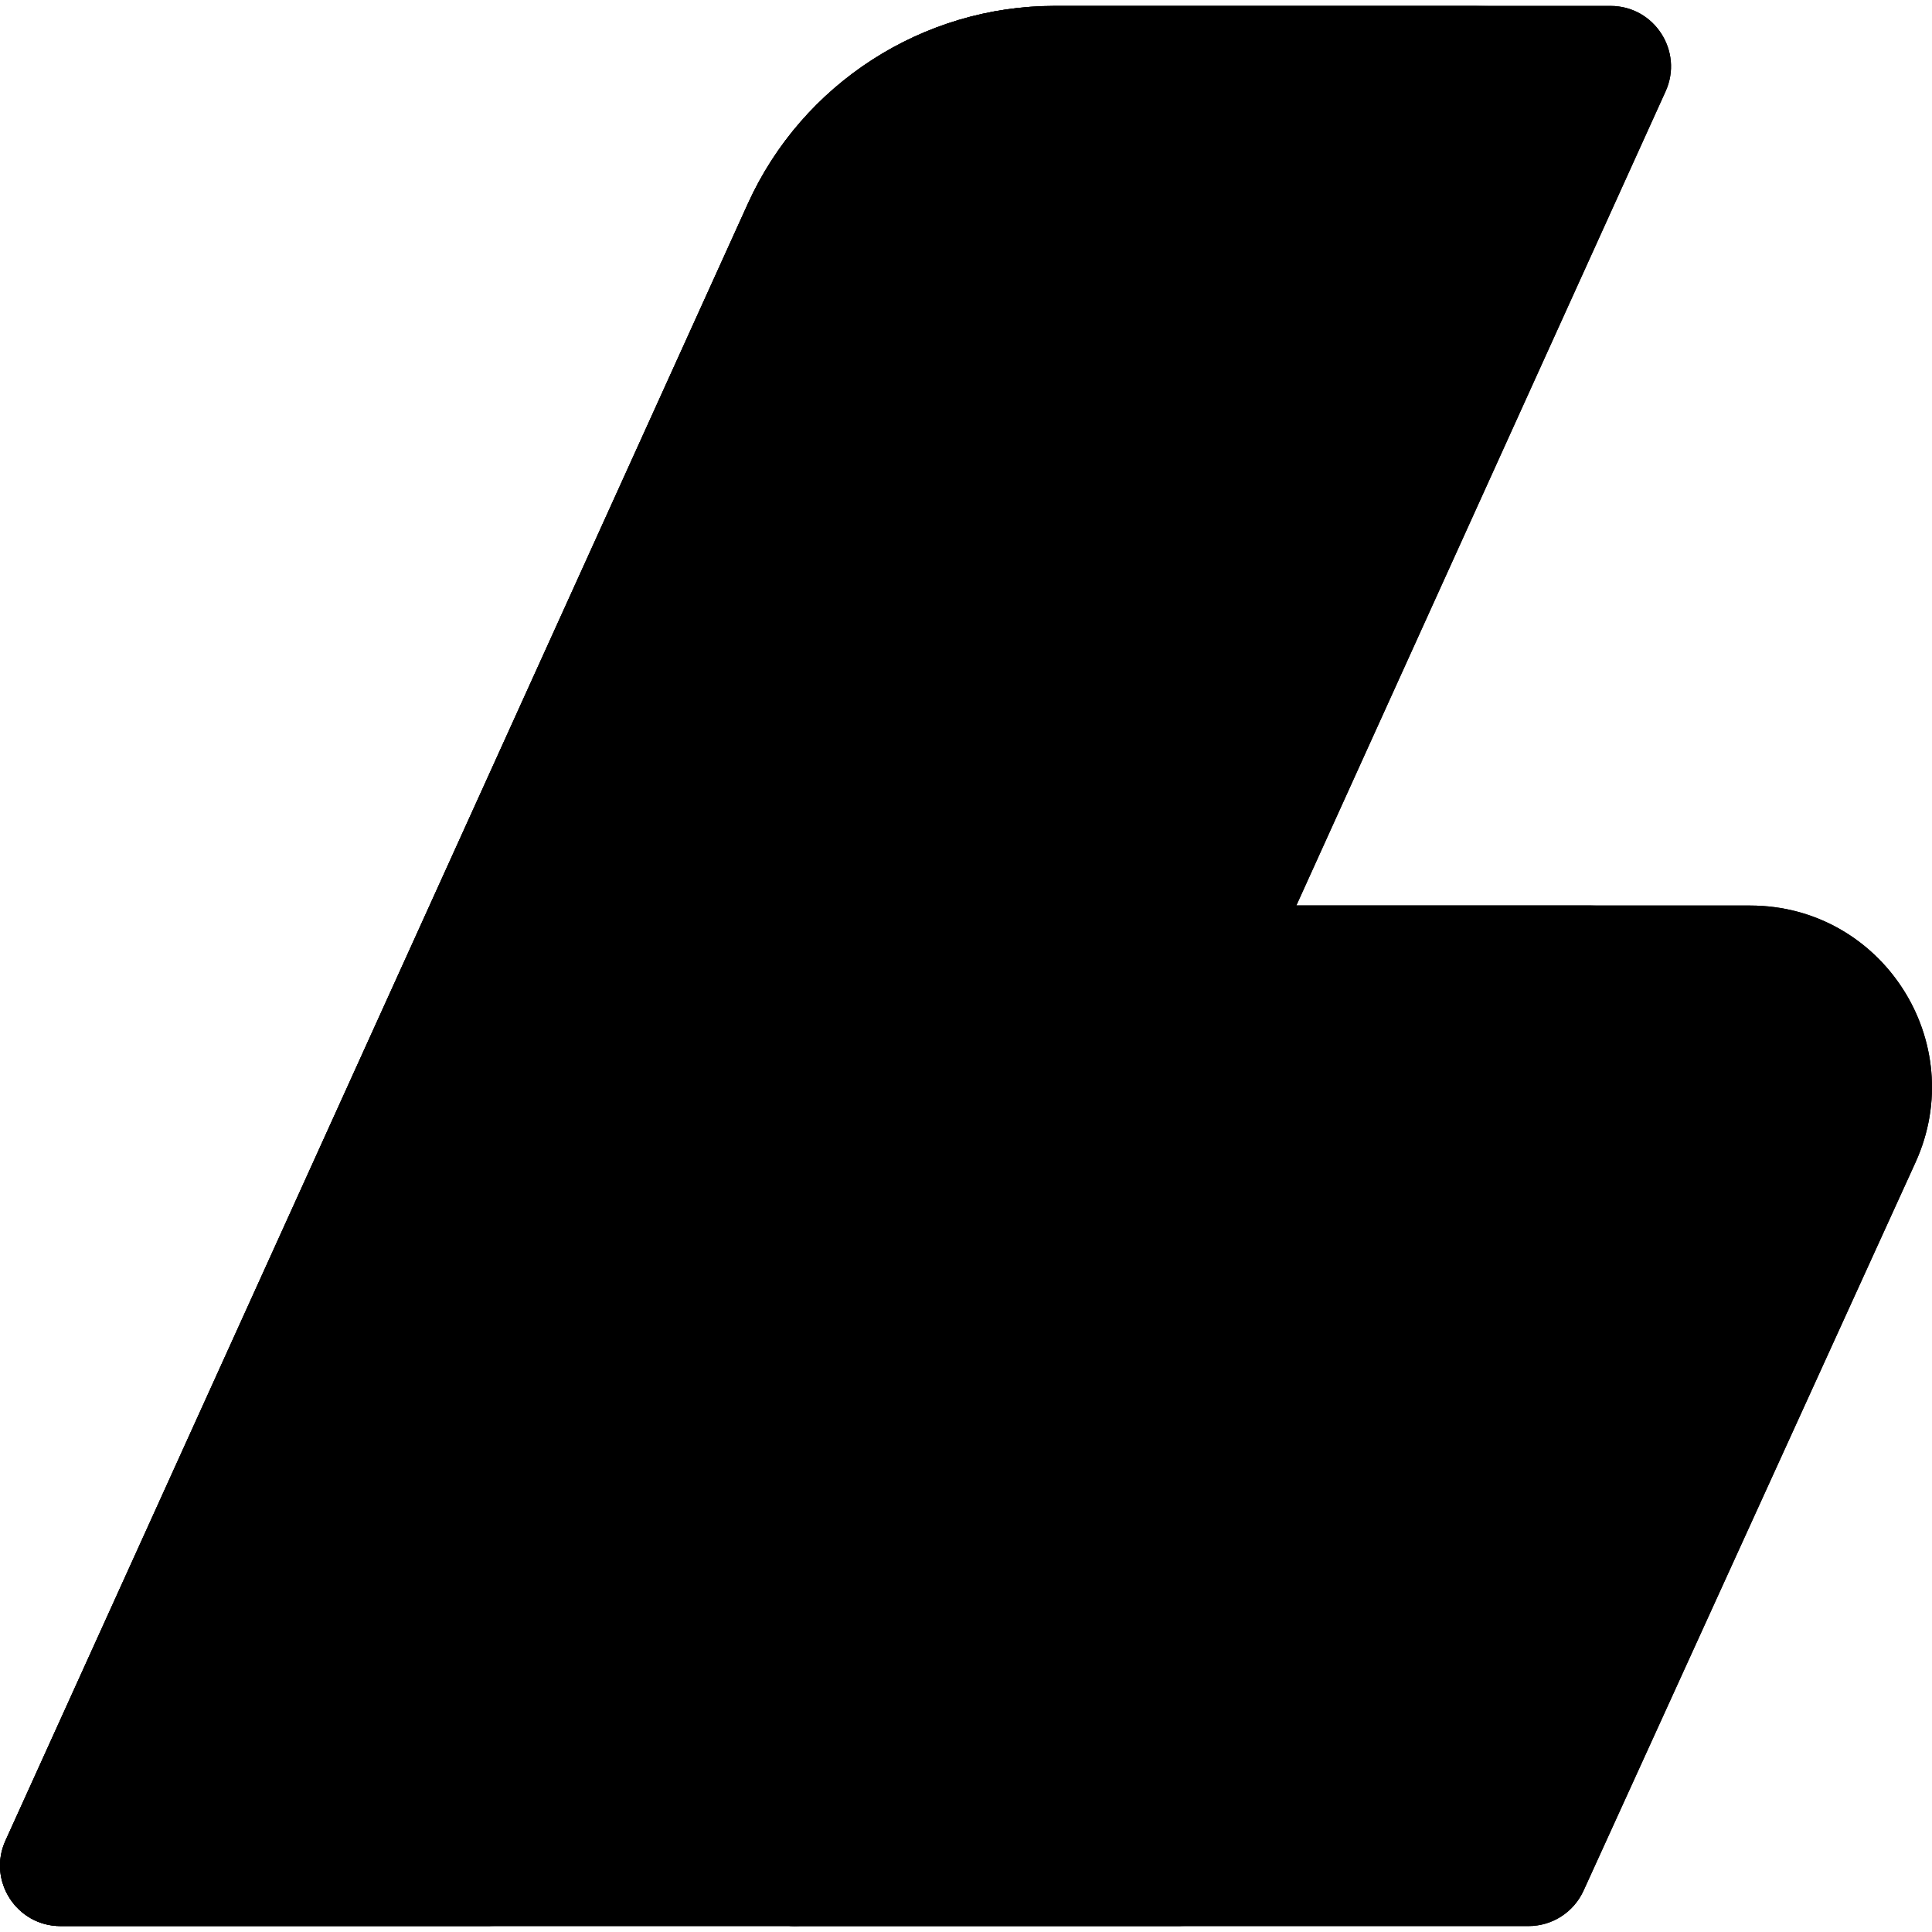
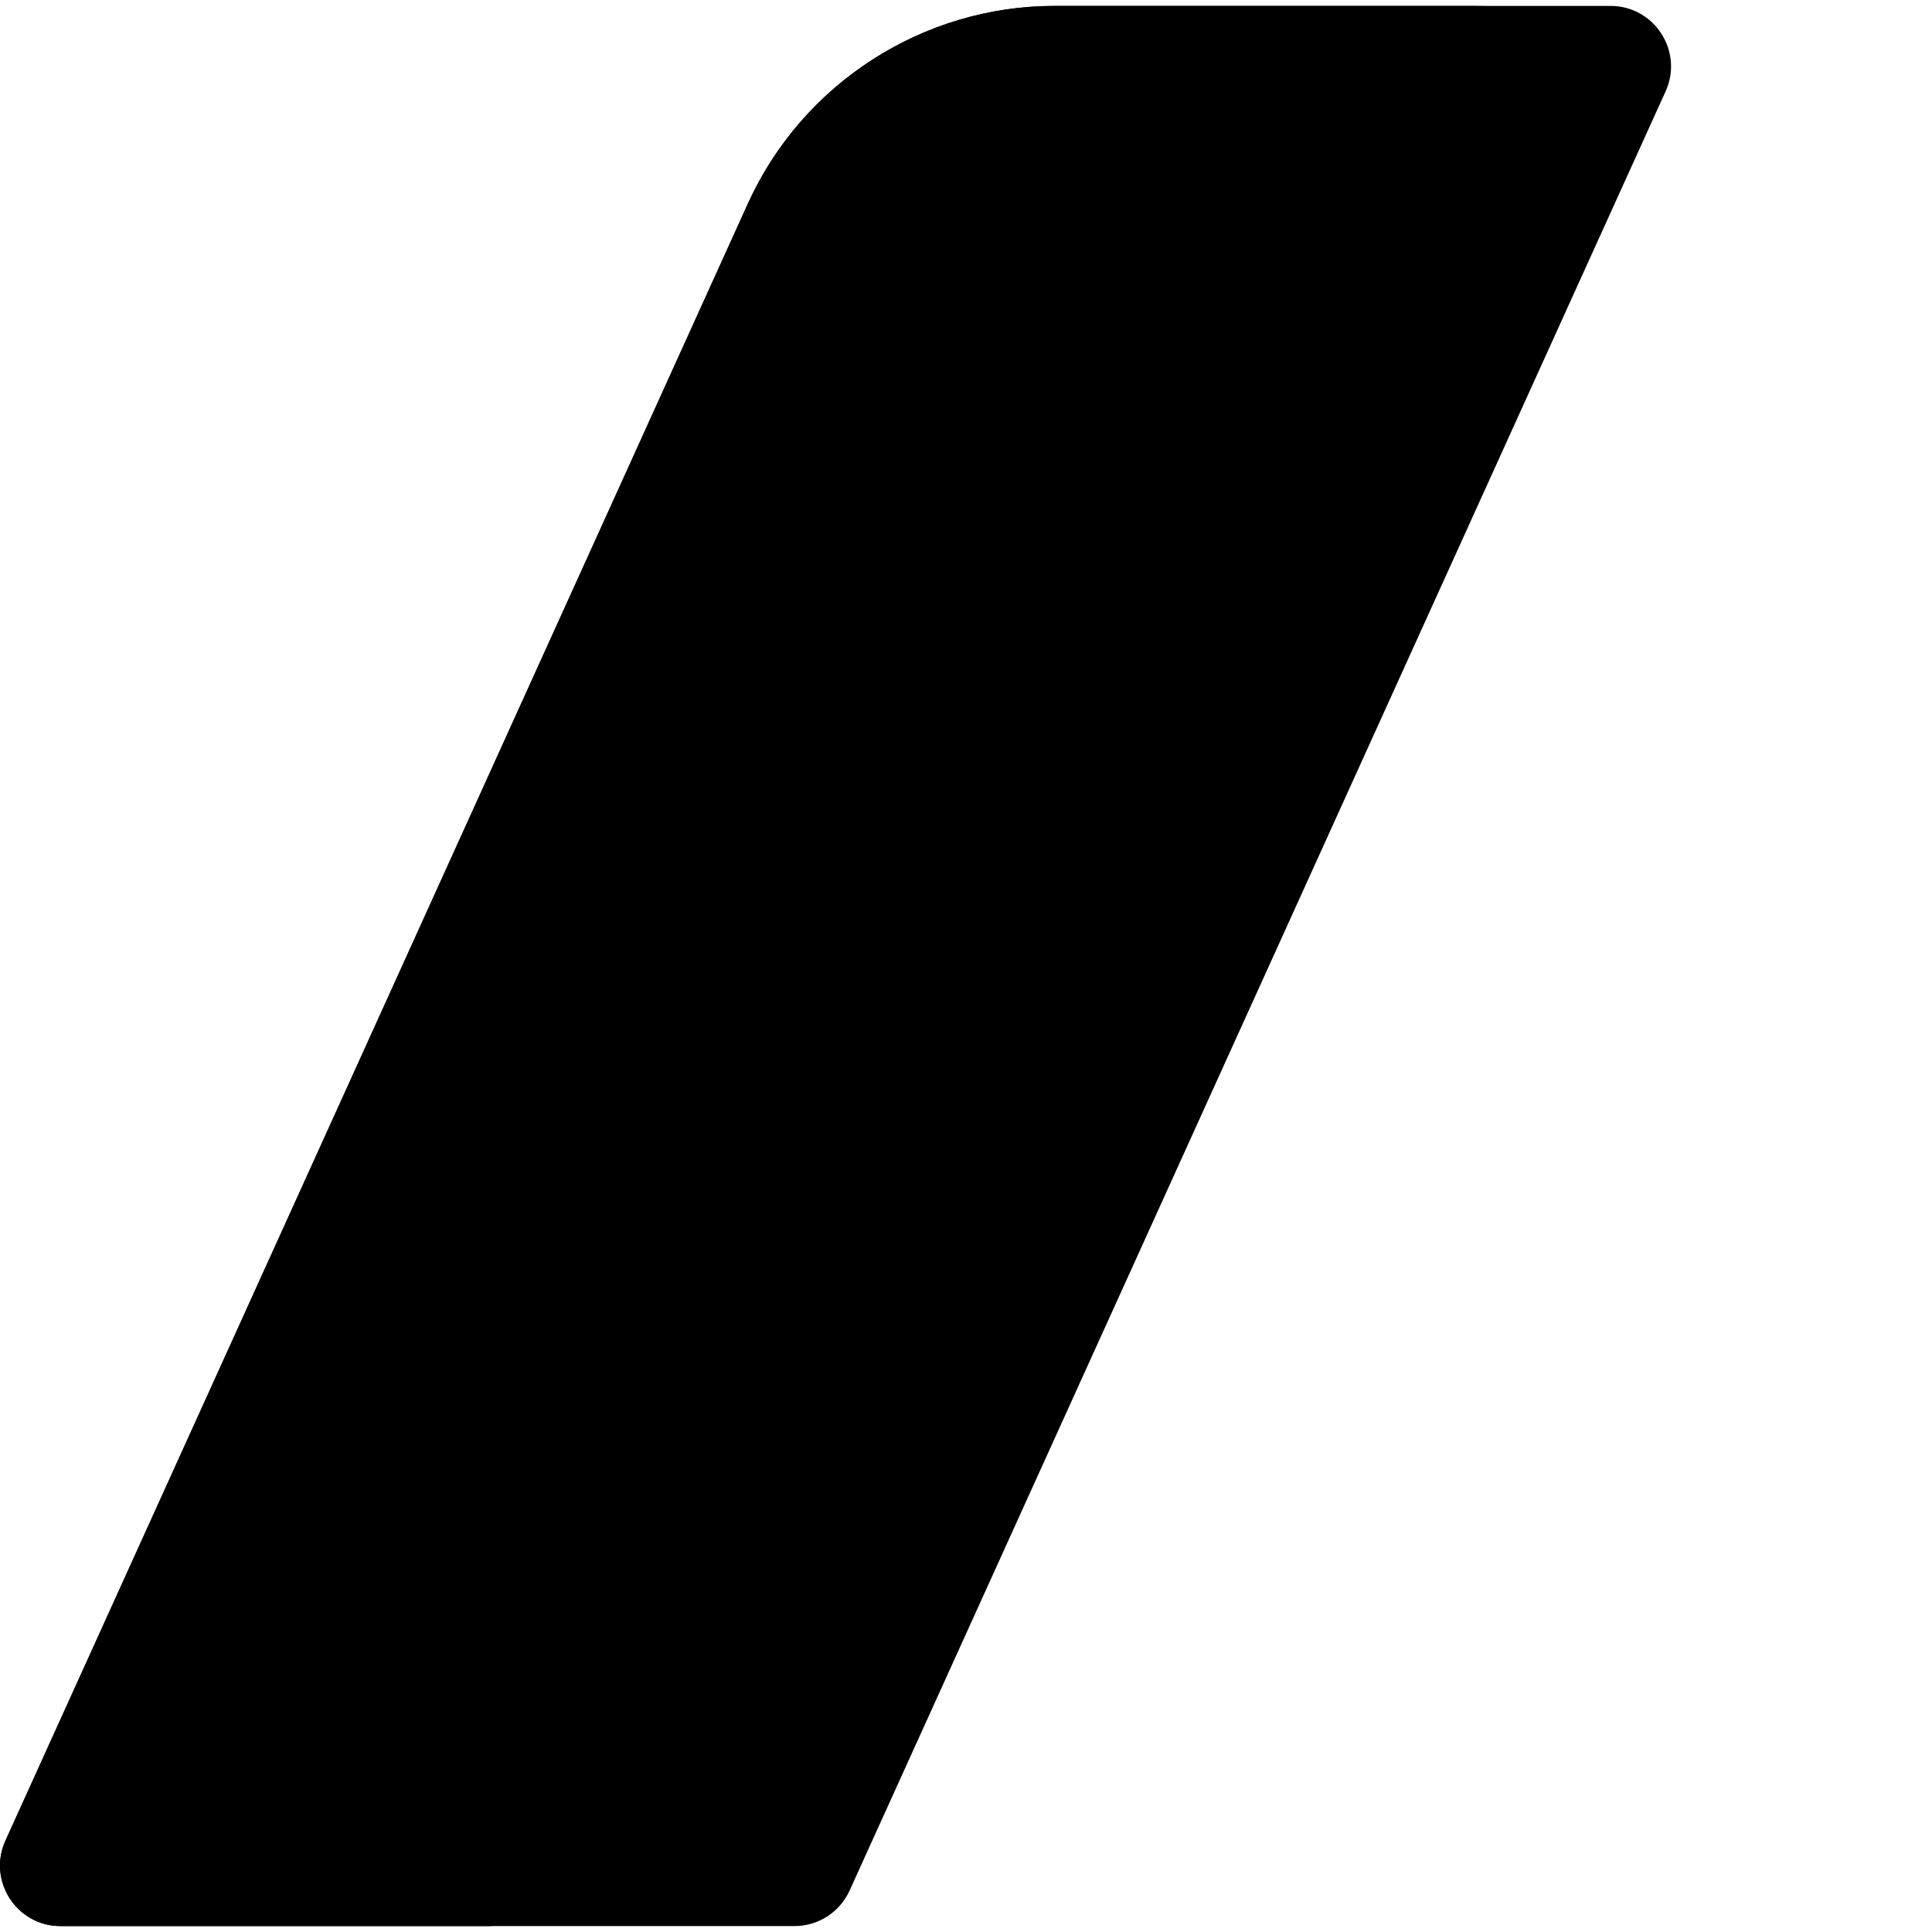
<svg xmlns="http://www.w3.org/2000/svg" id="Layer_1" enable-background="new 0 0 511.239 511.239" height="512" viewBox="0 0 511.239 511.239" width="512">
-   <path d="m463.104 239.62h-144.352c-6.269 0-11.959 3.66-14.559 9.364l-108.508 238.054c-4.811 10.553 2.887 22.636 14.559 22.636h194.23c6.269 0 11.959-3.66 14.559-9.364l87.821-192.67c14.519-31.854-8.795-68.02-43.75-68.02z" fill="hsl(120, 100.0%, 86.3%)" />
  <path d="m426.175 1.565h-147.096c-34.897 0-66.759 20.536-81.172 52.316l-196.464 433.184c-4.793 10.567 2.937 22.608 14.571 22.608h194.229c6.279 0 11.978-3.673 14.571-9.392l215.932-476.107c4.793-10.567-2.937-22.609-14.571-22.609z" fill="hsl(320, 78.7%, 55.9%)" />
  <path d="m116.443 487.065 196.464-433.183c14.413-31.781 46.274-52.316 81.172-52.316h-115c-34.897 0-66.759 20.536-81.172 52.316l-196.464 433.183c-4.793 10.567 2.937 22.608 14.571 22.608h115c-11.603.001-19.377-12.012-14.571-22.608z" fill="hsl(321, 93.7%, 62.9%)" />
-   <path d="m299.14 487.038 108.508-238.054c2.6-5.704 8.29-9.364 14.559-9.364h-103.455c-6.269 0-11.959 3.66-14.559 9.364l-108.508 238.054c-4.811 10.553 2.887 22.636 14.559 22.636h103.455c-11.598 0-19.4-12.016-14.559-22.636z" fill="hsl(118, 85.4%, 73.7%)" />
-   <path d="m463.104 239.62h-120.07l97.712-215.446c4.793-10.567-2.937-22.608-14.571-22.608h-147.096c-34.897 0-66.759 20.536-81.172 52.316l-196.464 433.183c-4.793 10.567 2.937 22.608 14.571 22.608h388.459c6.269 0 11.959-3.66 14.559-9.364l87.821-192.67c14.52-31.853-8.794-68.019-43.749-68.019zm-236.054-172.521c9.238-20.371 29.661-33.534 52.029-33.534h122.271l-201.419 444.109h-159.091zm250.686 227.269-83.554 183.306h-159.113l93.452-206.054h134.583c11.718 0 19.499 12.068 14.632 22.748z" />
</svg>